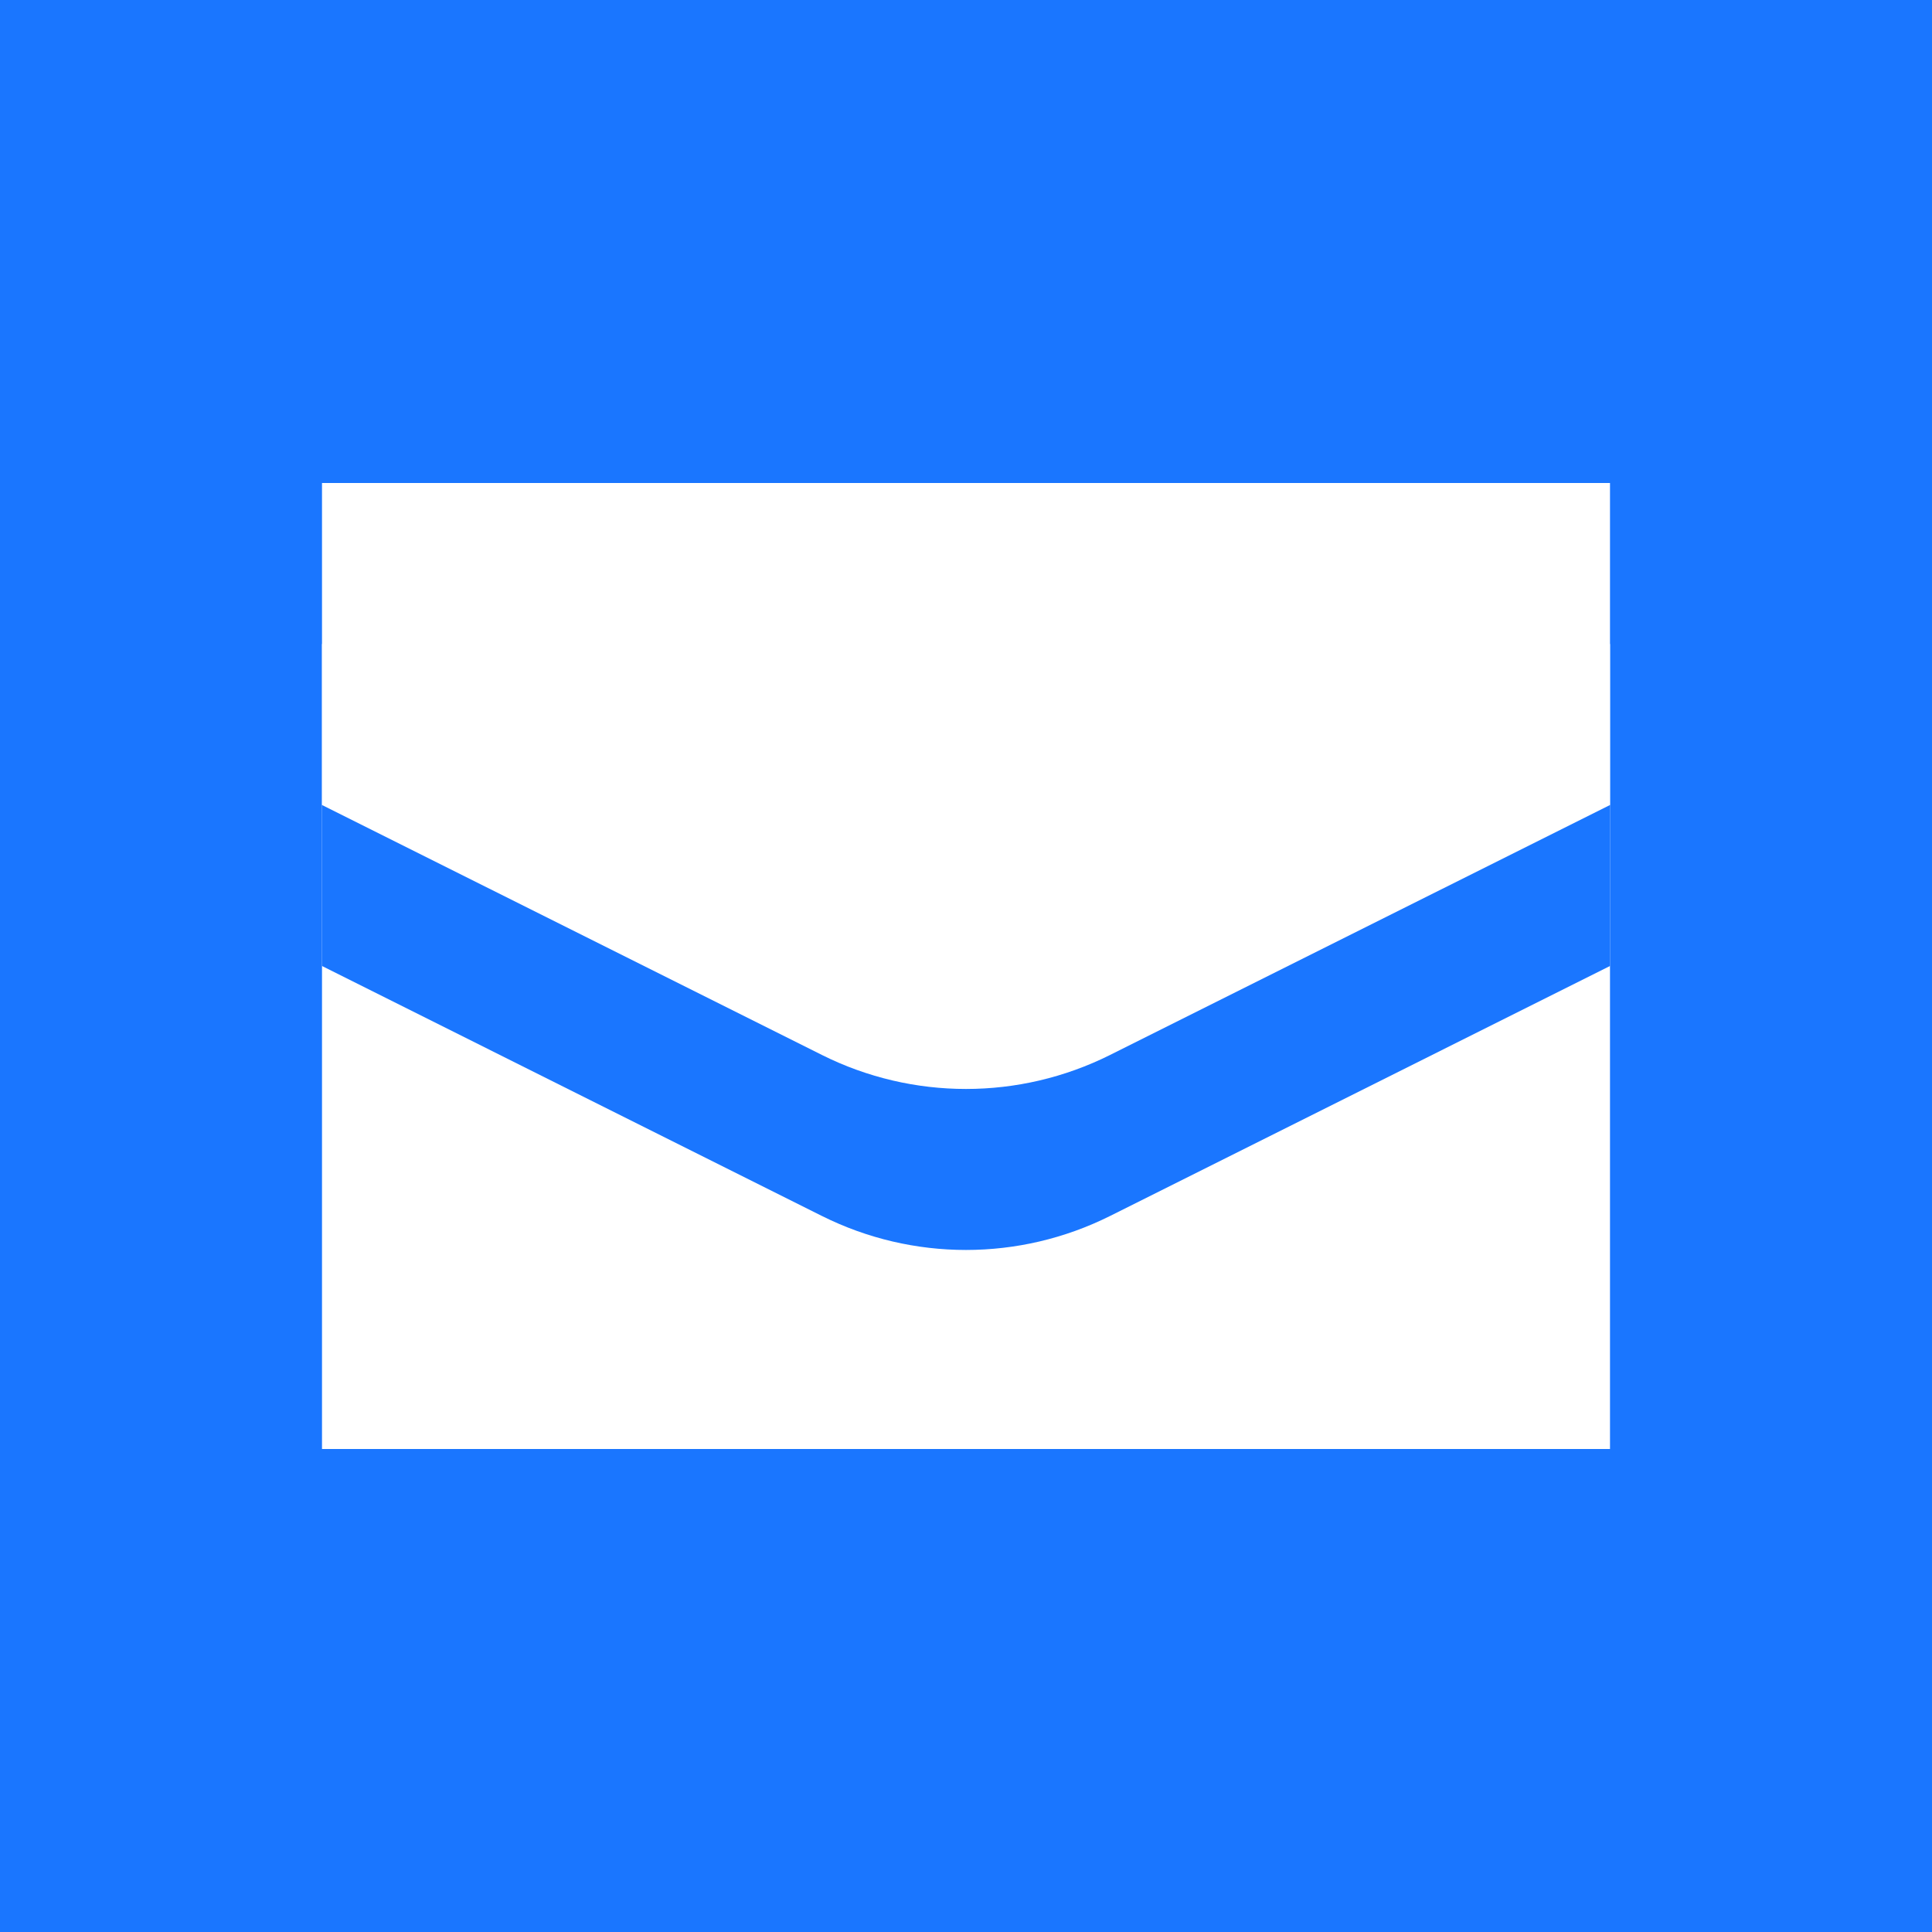
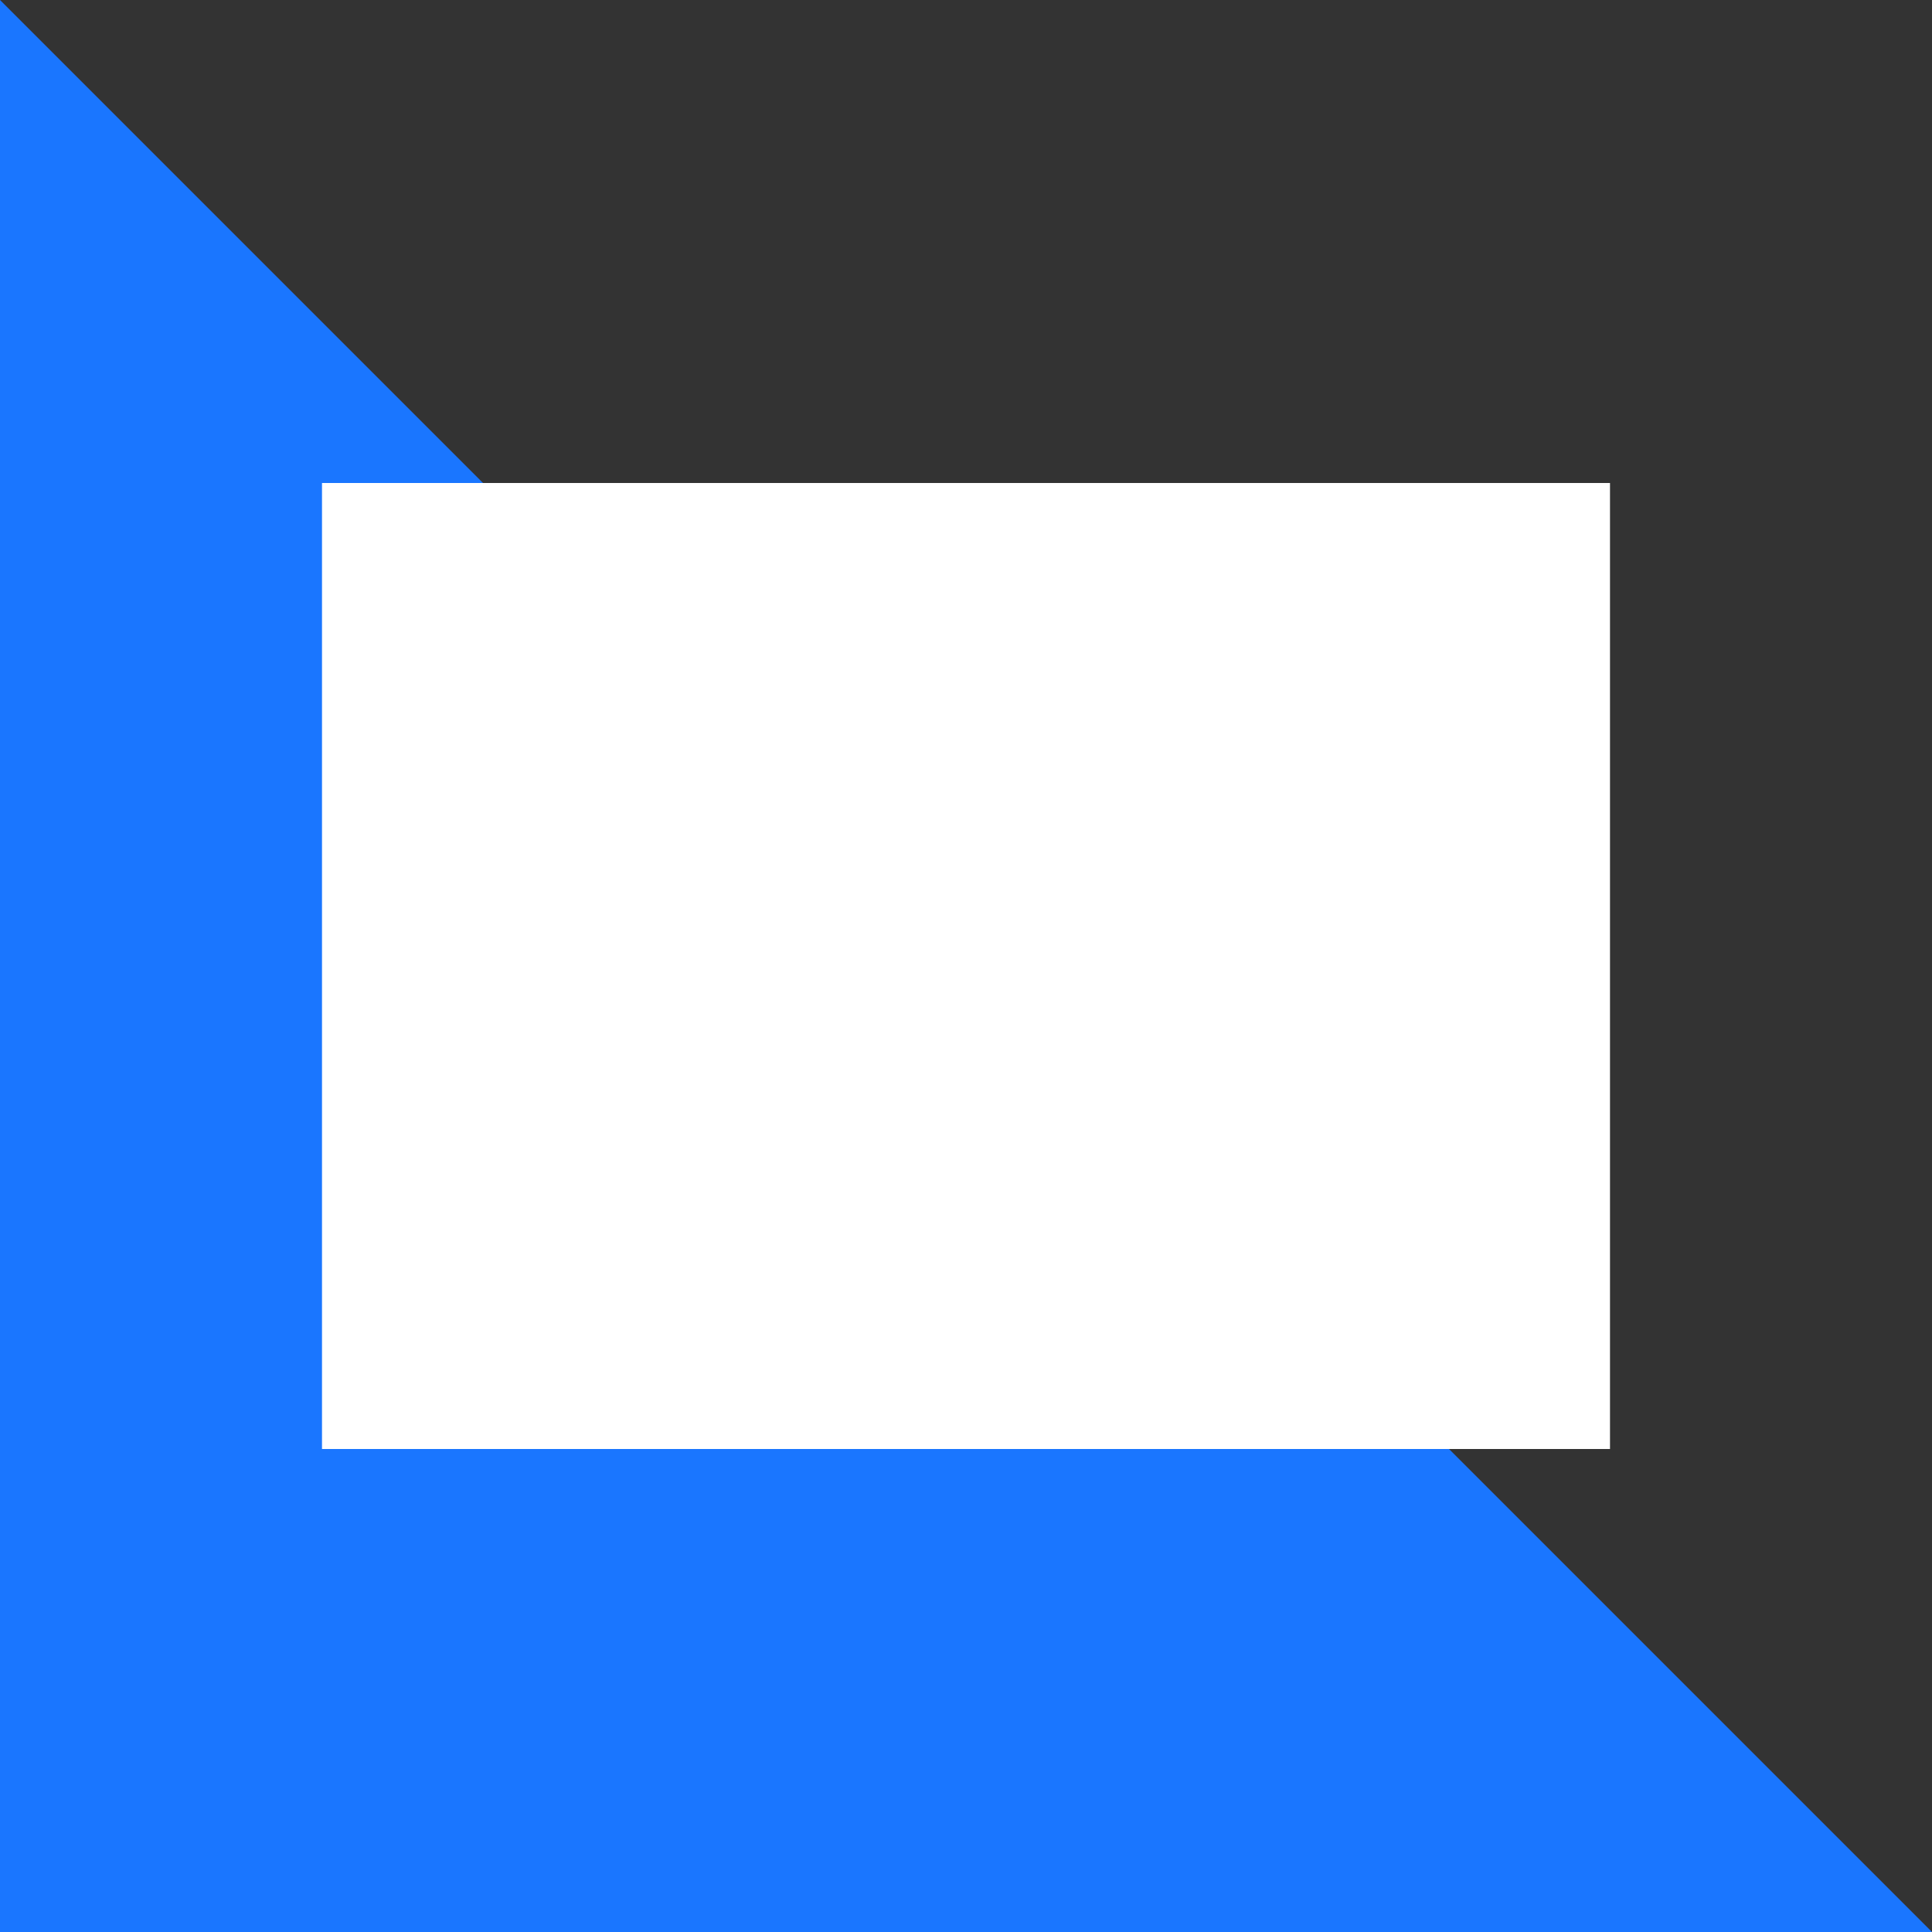
<svg xmlns="http://www.w3.org/2000/svg" viewBox="0 0 12 12" width="12" height="12" fill="none" customFrame="#000000">
  <rect x="0" y="0" width="12" height="12" fill="#333333" stroke="none" />
  <g id="Group 1">
-     <rect id="Rectangle 4" width="8" height="6" x="2" y="3" fill="rgb(217,217,217)" />
-     <rect id="Rectangle 5" width="8" height="6" x="2" y="3" fill="rgb(217,217,217)" />
-     <path id="Vector 8" d="M12 12L0 12L2.38498e-07 0L12 1.19217e-06L12 12Z" fill="rgb(26,118,255)" fill-rule="nonzero" />
+     <path id="Vector 8" d="M12 12L0 12L2.38498e-07 0L12 12Z" fill="rgb(26,118,255)" fill-rule="nonzero" />
    <path id="Vector 9" d="M2 9L2 3L10 3L10 9L2 9Z" fill="rgb(255,255,255)" fill-rule="nonzero" />
-     <path id="Vector 10" d="M2 5L10 5L10 6L6.894 7.553C6.331 7.834 5.669 7.834 5.106 7.553L2 6L2 5Z" fill="rgb(26,118,255)" fill-rule="nonzero" />
-     <path id="Vector 11" d="M2 4L10 4L10 5L6.894 6.553C6.331 6.834 5.669 6.834 5.106 6.553L2 5L2 4Z" fill="rgb(255,255,255)" fill-rule="nonzero" />
  </g>
</svg>